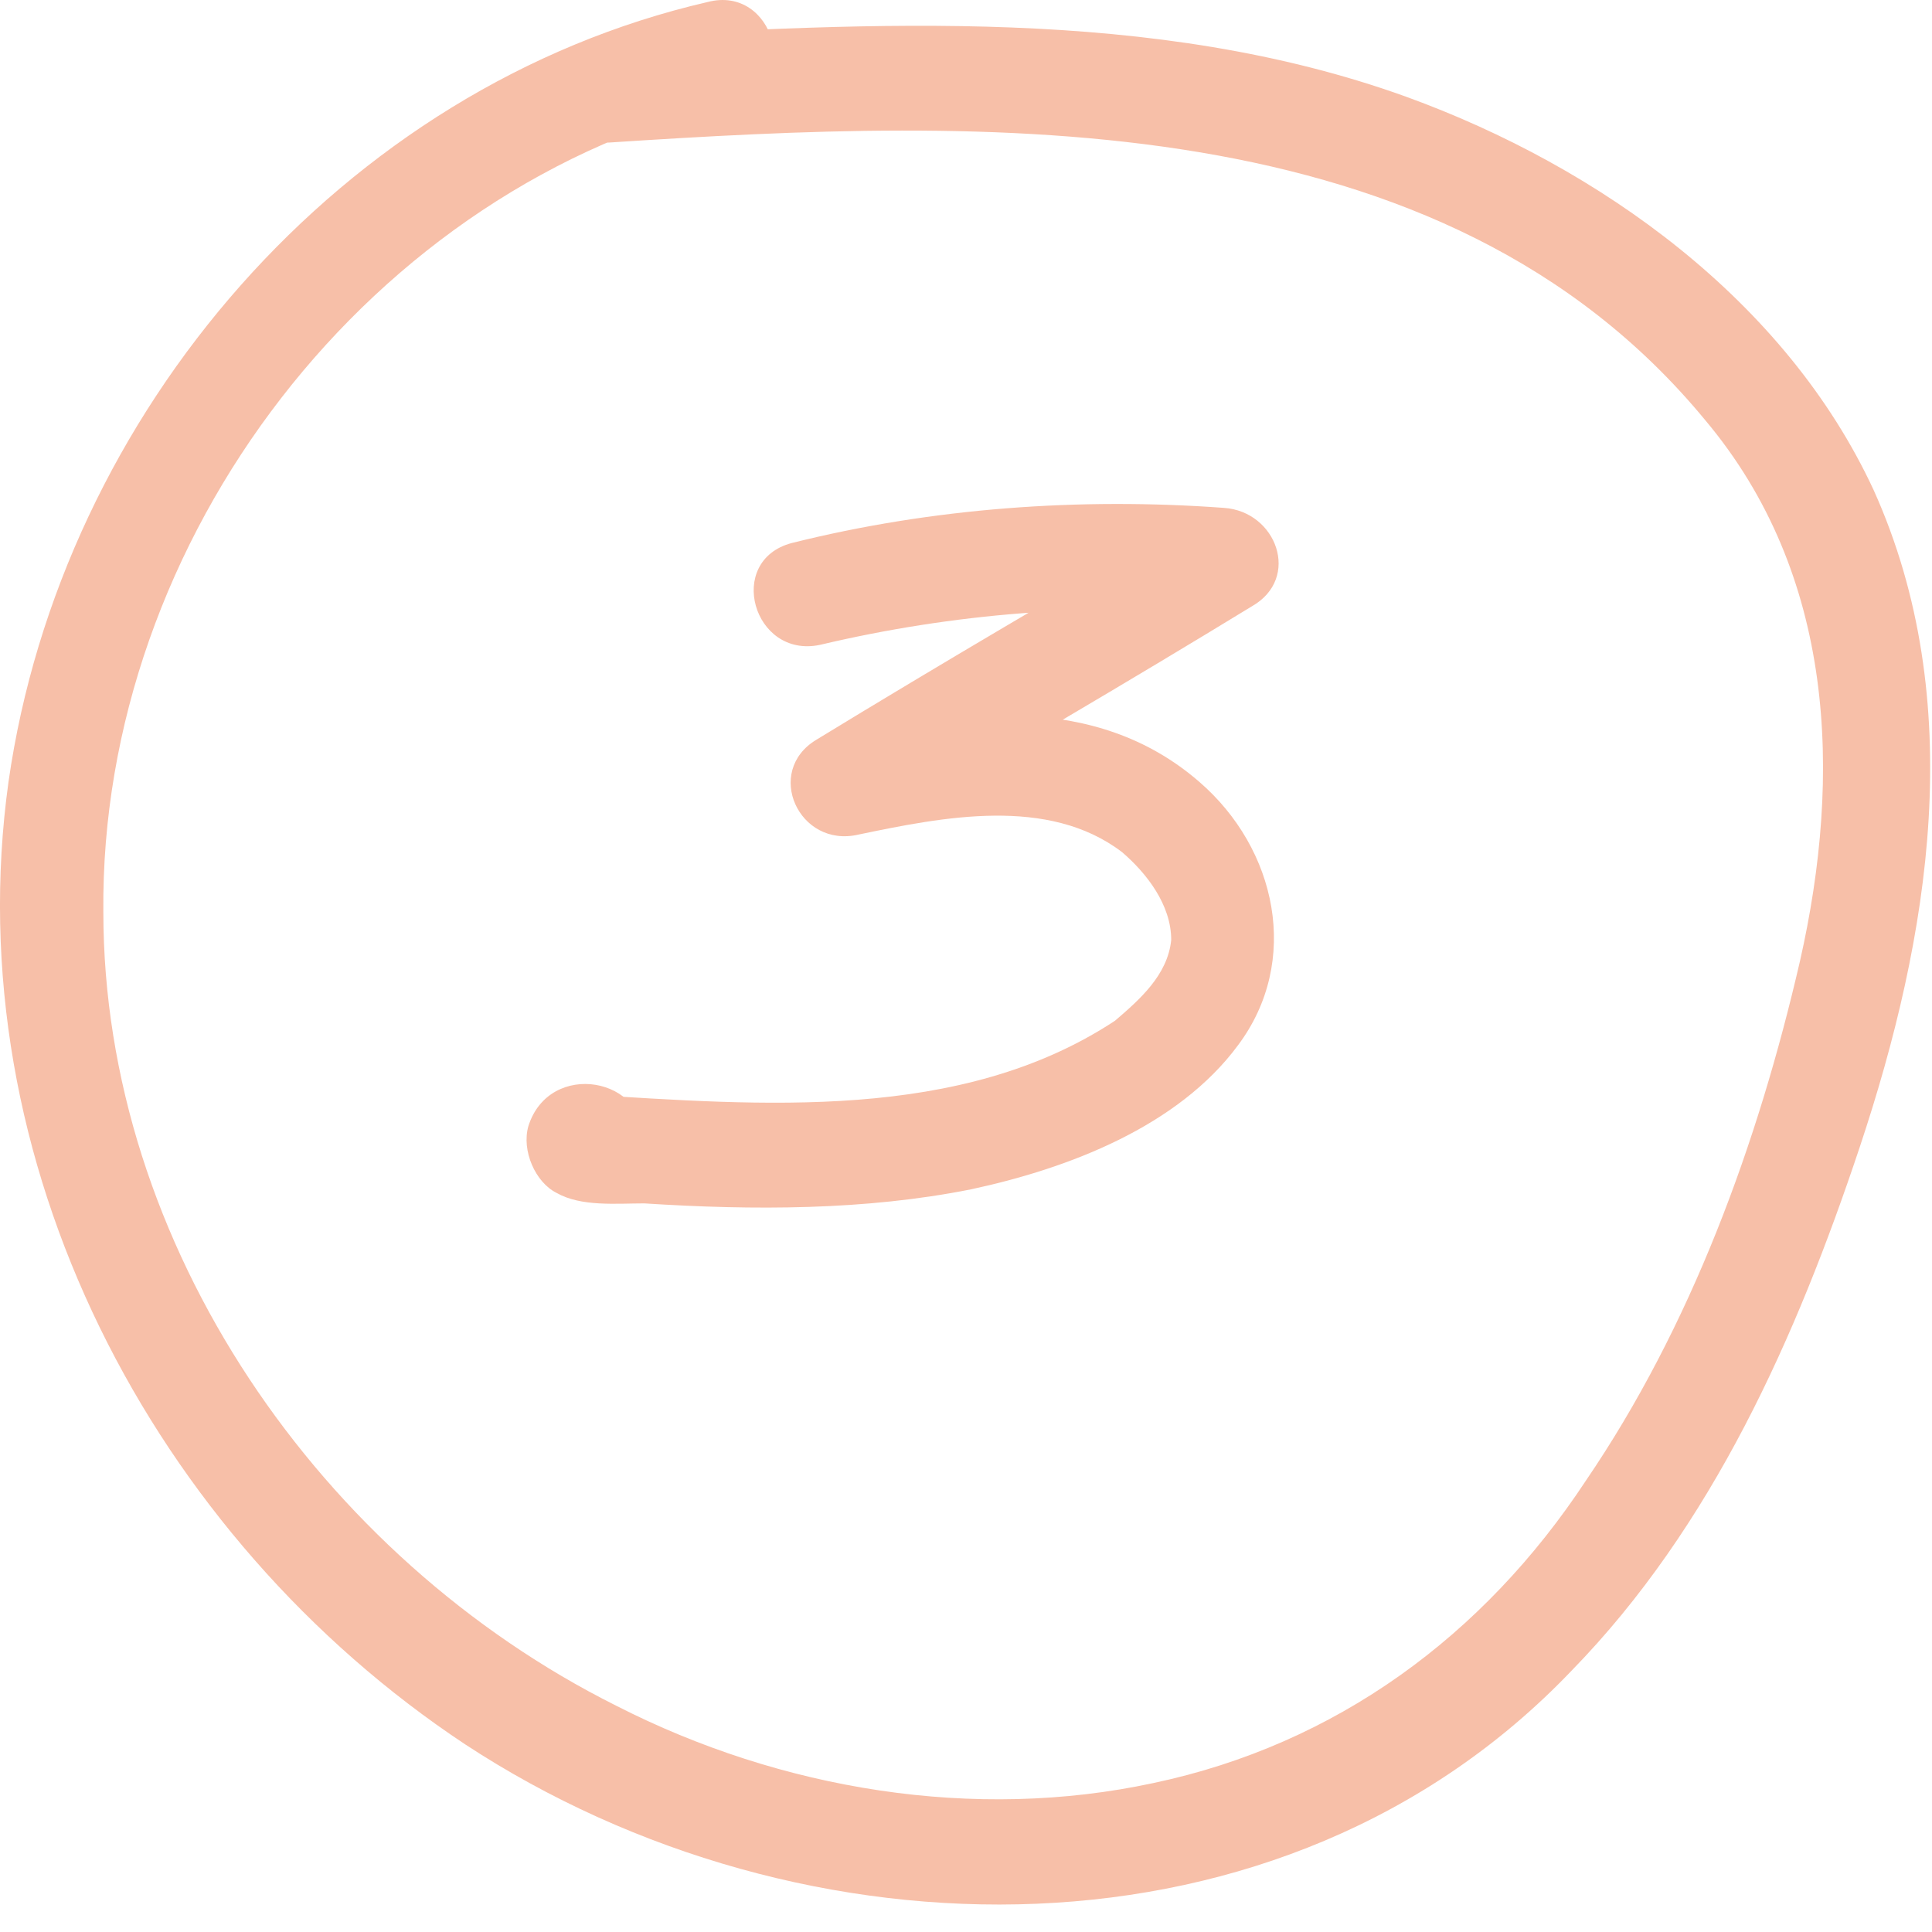
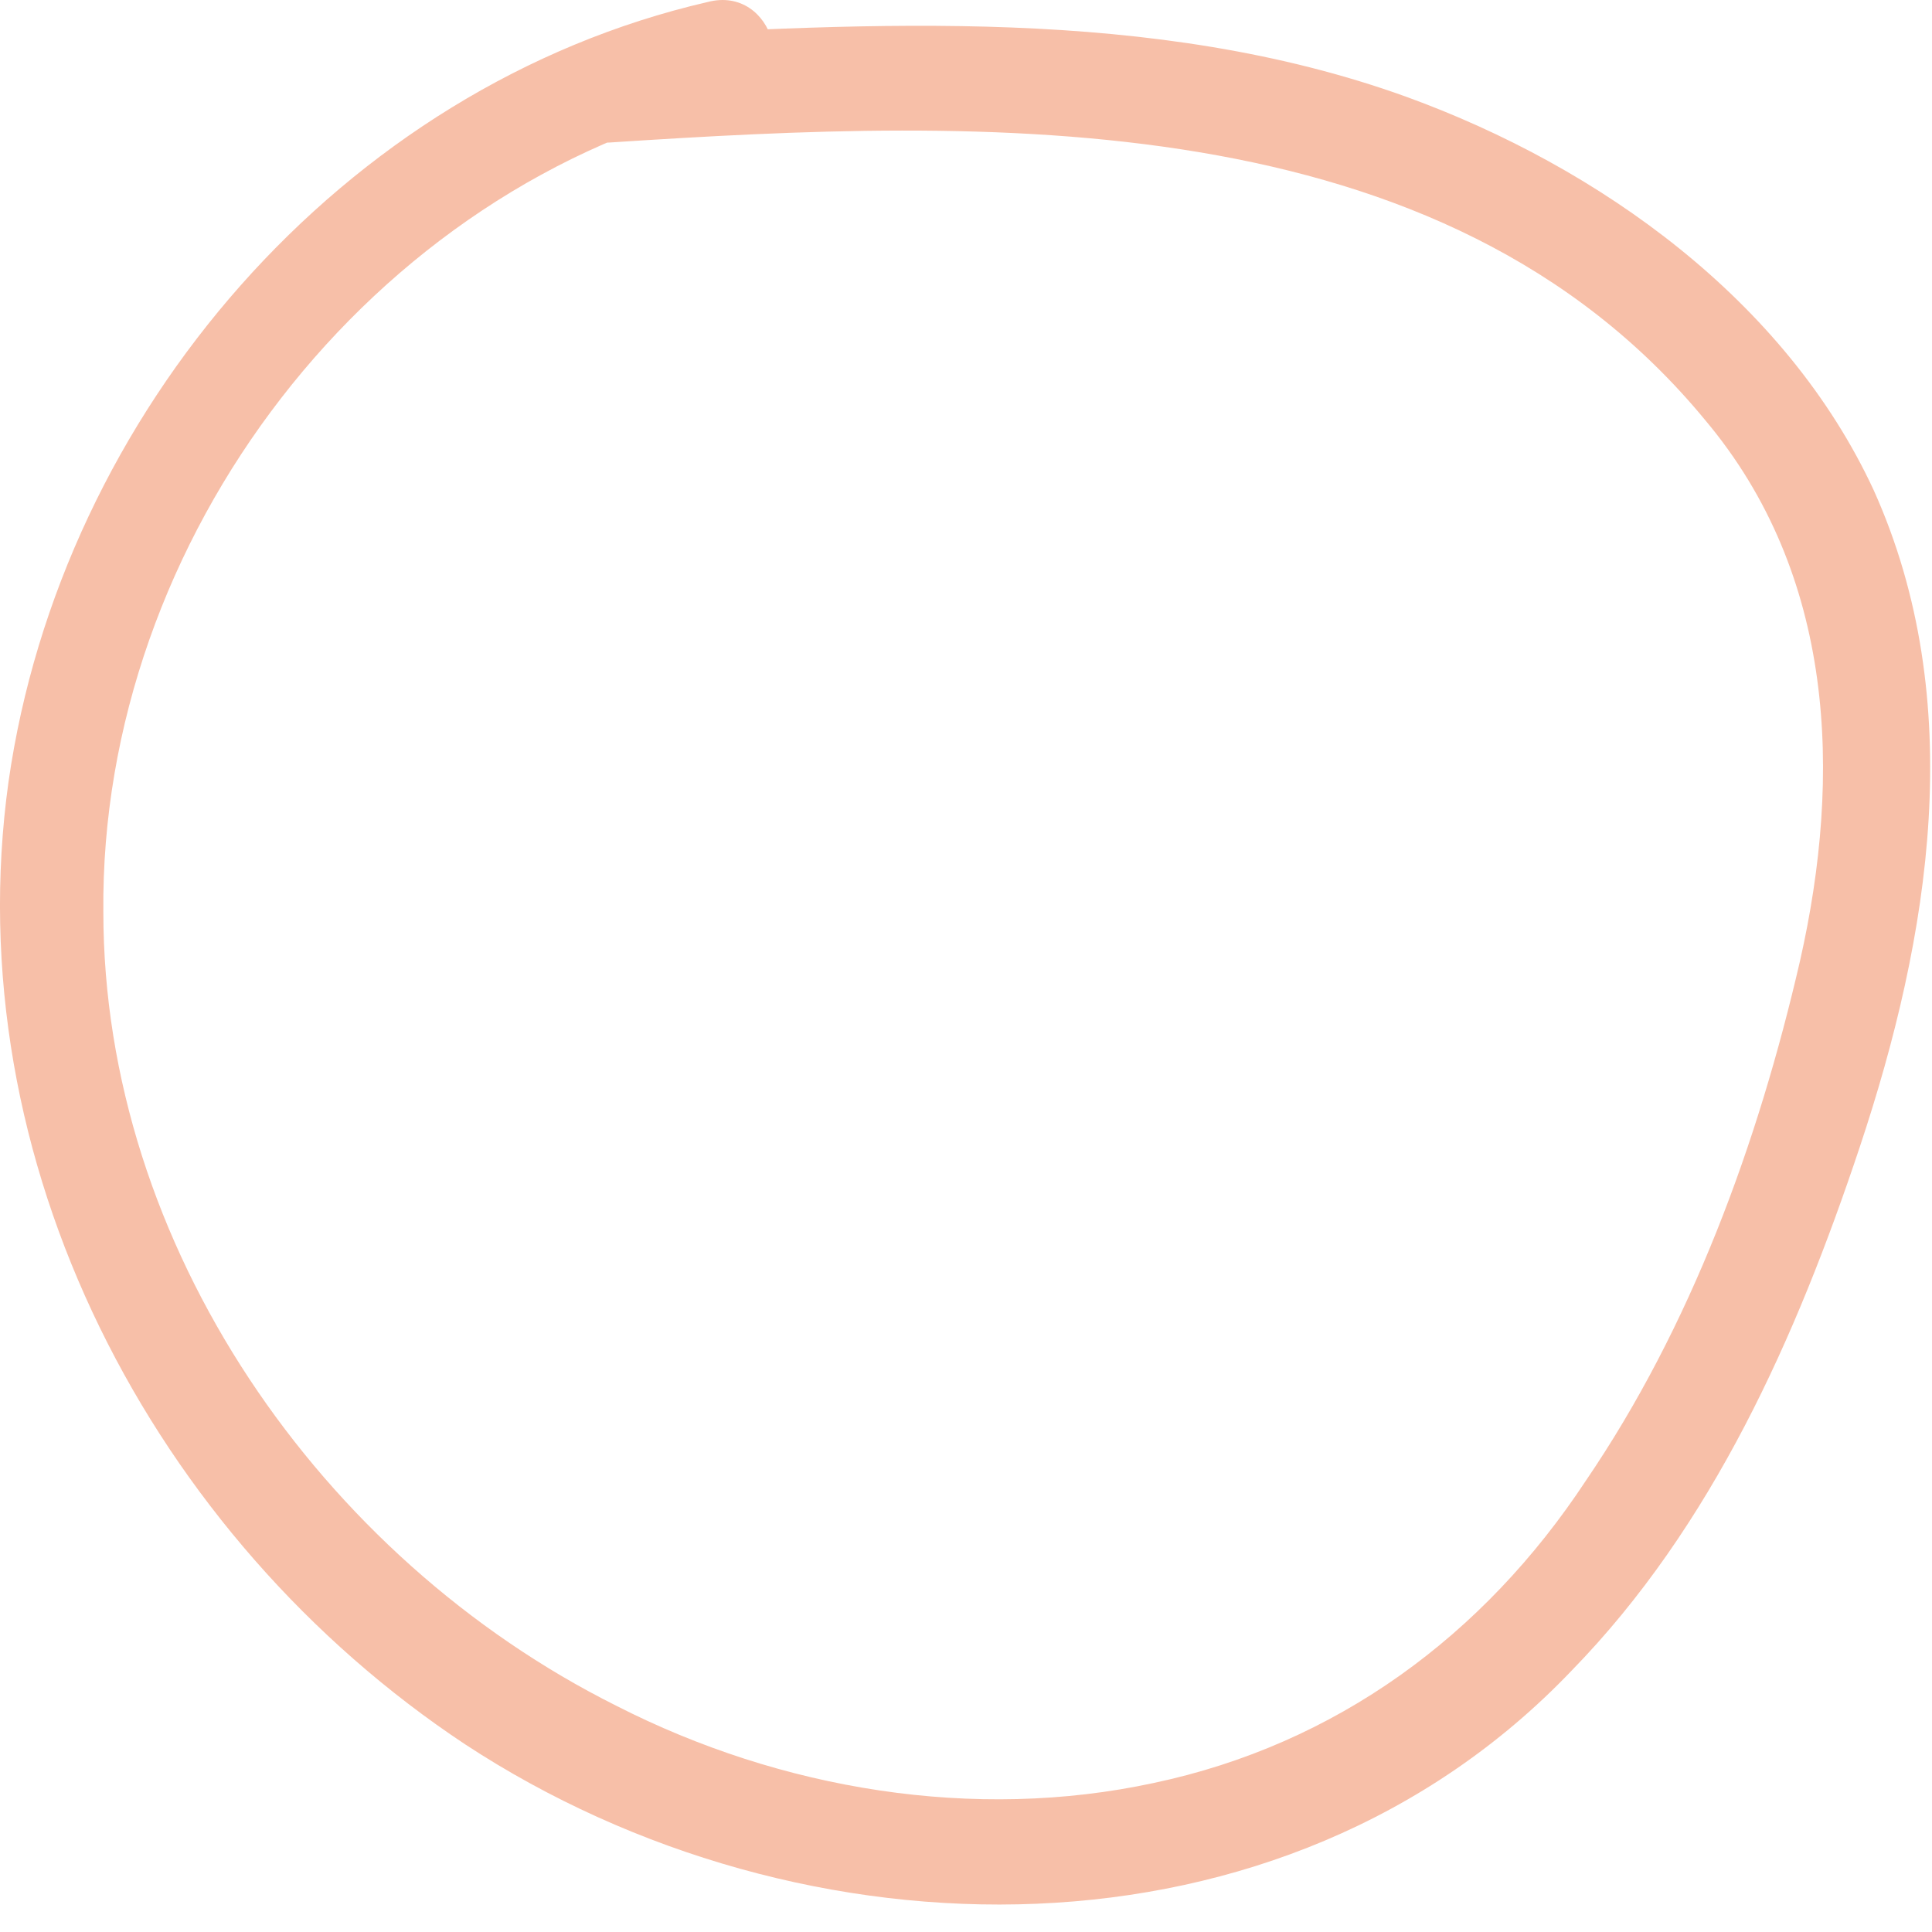
<svg xmlns="http://www.w3.org/2000/svg" width="55" height="55" viewBox="0 0 55 55" fill="none">
  <path d="M20.142 0.058C9.742 2.458 1.742 11.758 0.242 22.258C-1.258 33.058 4.342 43.758 13.242 49.658C22.842 55.958 36.542 56.158 44.742 47.558C48.742 43.458 51.142 38.058 52.942 32.658C54.942 26.658 56.042 19.958 53.342 13.958C50.842 8.558 45.542 4.758 40.042 2.758C32.842 0.158 24.842 0.658 17.342 1.058C15.442 1.158 15.442 4.158 17.342 4.058C28.042 3.358 41.042 2.858 48.542 11.958C52.242 16.358 52.442 22.058 51.242 27.358C50.042 32.558 48.142 37.758 45.142 42.158C42.242 46.558 38.042 49.658 32.842 50.758C27.742 51.858 22.242 50.958 17.542 48.558C9.142 44.358 2.942 35.458 2.942 25.958C2.842 15.358 10.542 5.258 20.942 2.858C22.842 2.458 22.042 -0.442 20.142 0.058Z" fill="#F7BFA8" />
-   <path d="M23.342 18.358C27.142 17.458 31.042 17.158 34.842 17.458C34.542 16.558 34.342 15.558 34.042 14.658C30.442 16.758 26.842 18.858 23.242 21.058C21.742 21.958 22.742 24.158 24.442 23.758C26.842 23.258 29.842 22.658 31.942 24.258C32.642 24.858 33.342 25.758 33.342 26.758C33.242 27.758 32.442 28.458 31.742 29.058C27.342 31.958 21.642 31.458 16.642 31.158C16.942 31.258 17.142 31.258 17.442 31.358L17.342 31.258C17.542 31.558 17.842 31.858 18.042 32.158V32.058C17.942 32.458 17.942 32.858 17.842 33.258L17.942 33.158C17.542 33.358 17.042 33.658 16.642 33.858H16.742C16.342 33.758 16.042 33.558 15.642 33.458L15.742 33.558C15.642 33.158 15.442 32.858 15.342 32.458V32.558C15.242 34.458 18.242 34.458 18.342 32.558C18.442 30.658 15.642 30.158 15.042 32.058C14.842 32.758 15.242 33.658 15.842 33.958C16.542 34.358 17.542 34.258 18.342 34.258C21.442 34.458 24.642 34.458 27.642 33.858C30.442 33.258 33.542 32.058 35.242 29.758C37.042 27.358 36.342 24.158 34.142 22.258C31.142 19.658 27.242 20.258 23.642 20.958C24.042 21.858 24.442 22.758 24.842 23.658C28.442 21.558 32.042 19.458 35.642 17.258C37.042 16.458 36.342 14.558 34.842 14.458C30.742 14.158 26.542 14.458 22.542 15.458C20.642 15.958 21.442 18.758 23.342 18.358Z" fill="#F7BFA8" />
</svg>